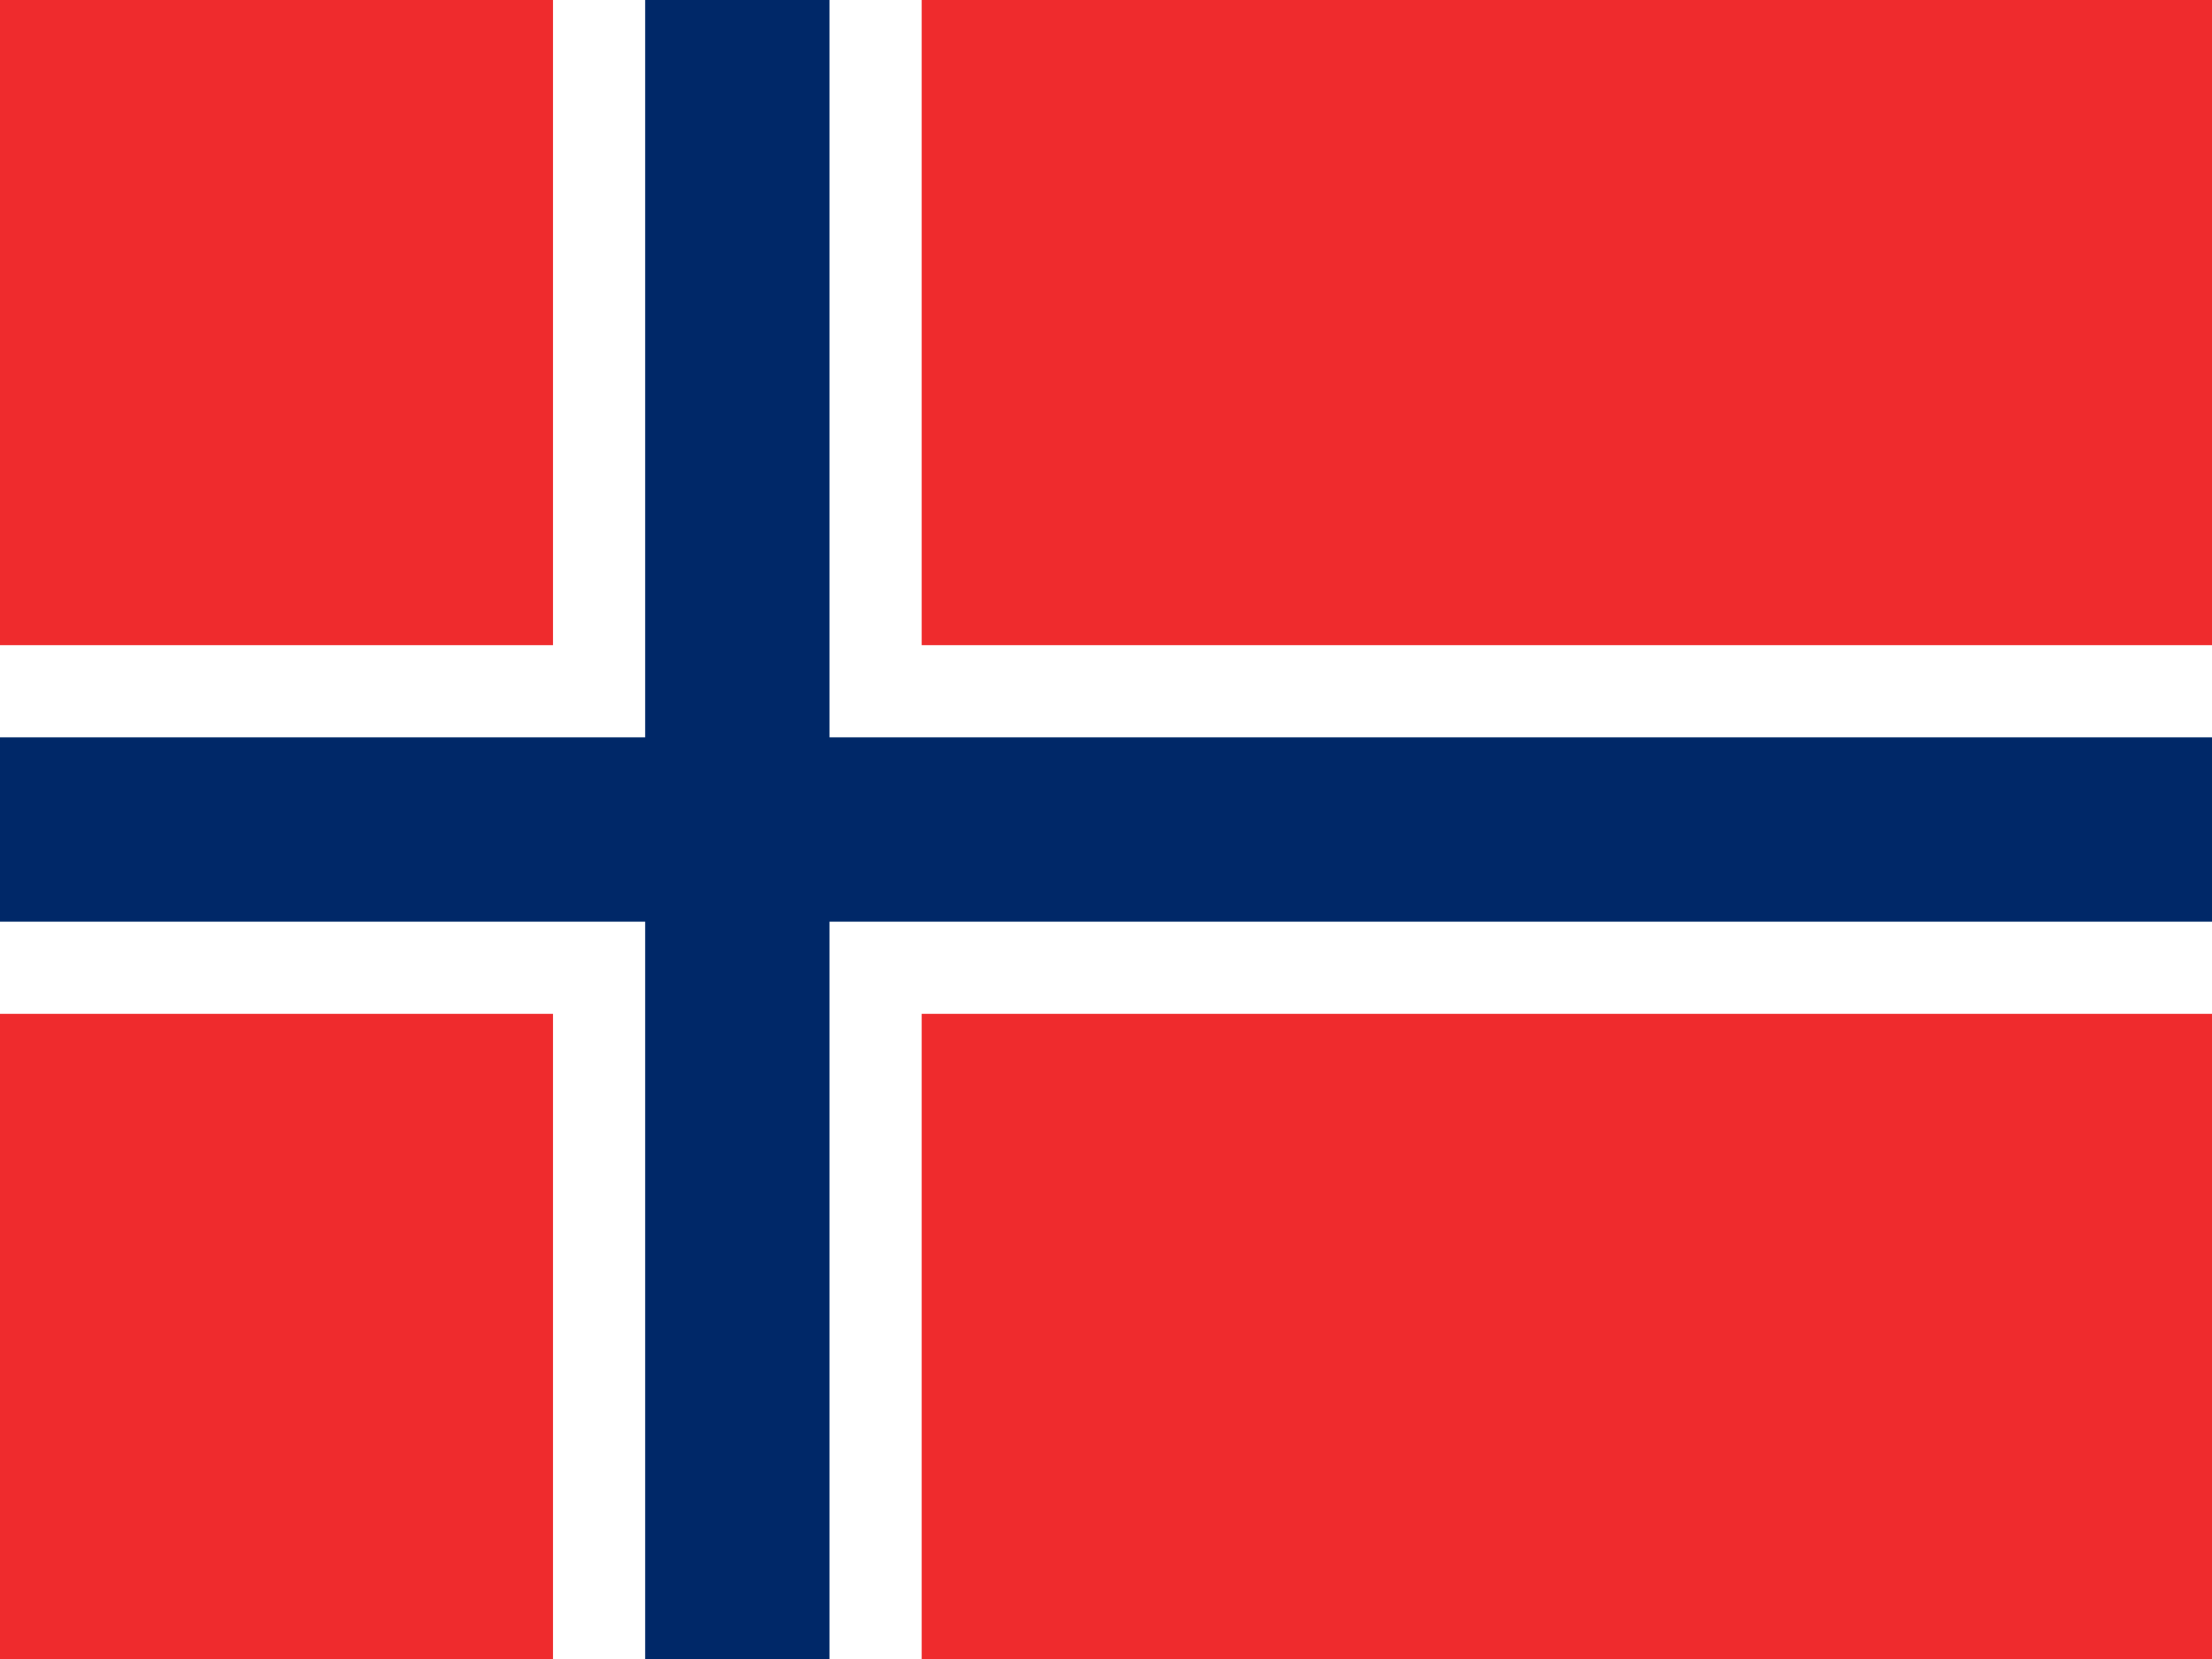
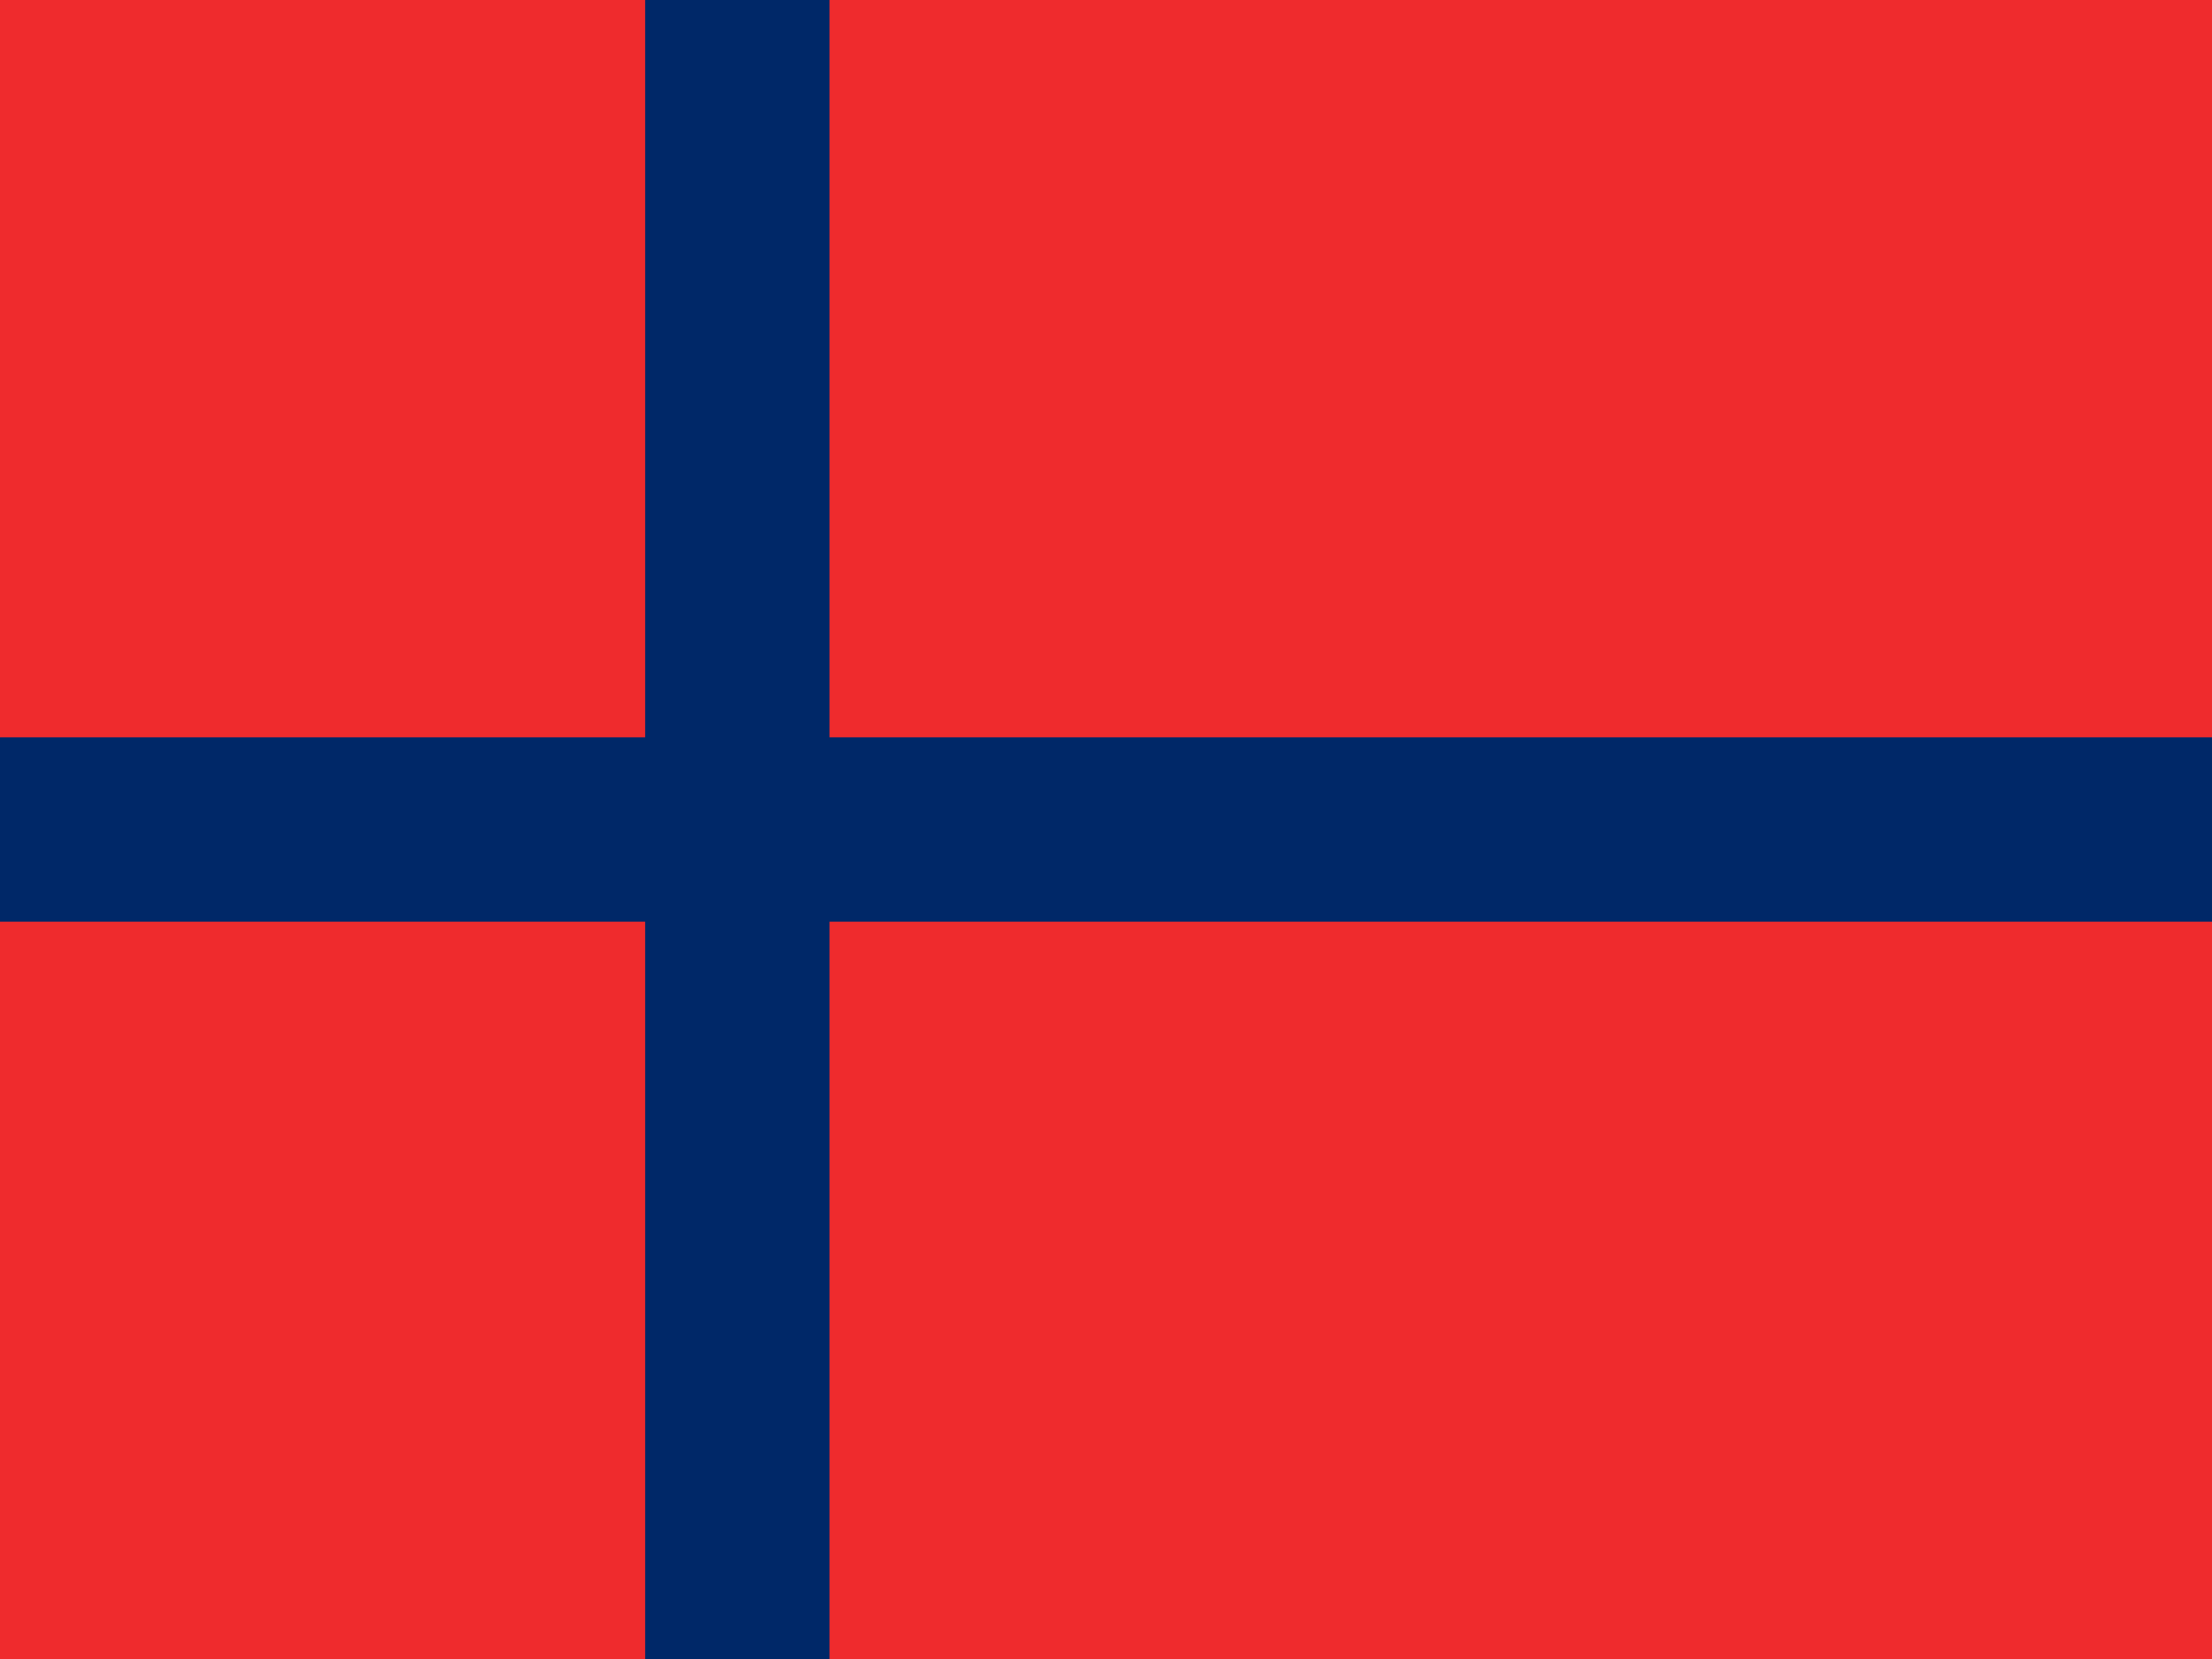
<svg xmlns="http://www.w3.org/2000/svg" width="24" height="18" viewBox="0 0 24 18" fill="none">
  <path d="M24 0H0V18H24V0Z" fill="#EF2B2D" />
-   <path fill-rule="evenodd" clip-rule="evenodd" d="M6 0H10V7H24V11H10V18H6V11H0V7H6V0Z" fill="white" />
-   <path fill-rule="evenodd" clip-rule="evenodd" d="M7 0H9V8H24V10H9V18H7V10H0V8H7V0Z" fill="#002868" />
+   <path fill-rule="evenodd" clip-rule="evenodd" d="M7 0H9V8H24V10H9V18H7V10H0V8H7Z" fill="#002868" />
</svg>